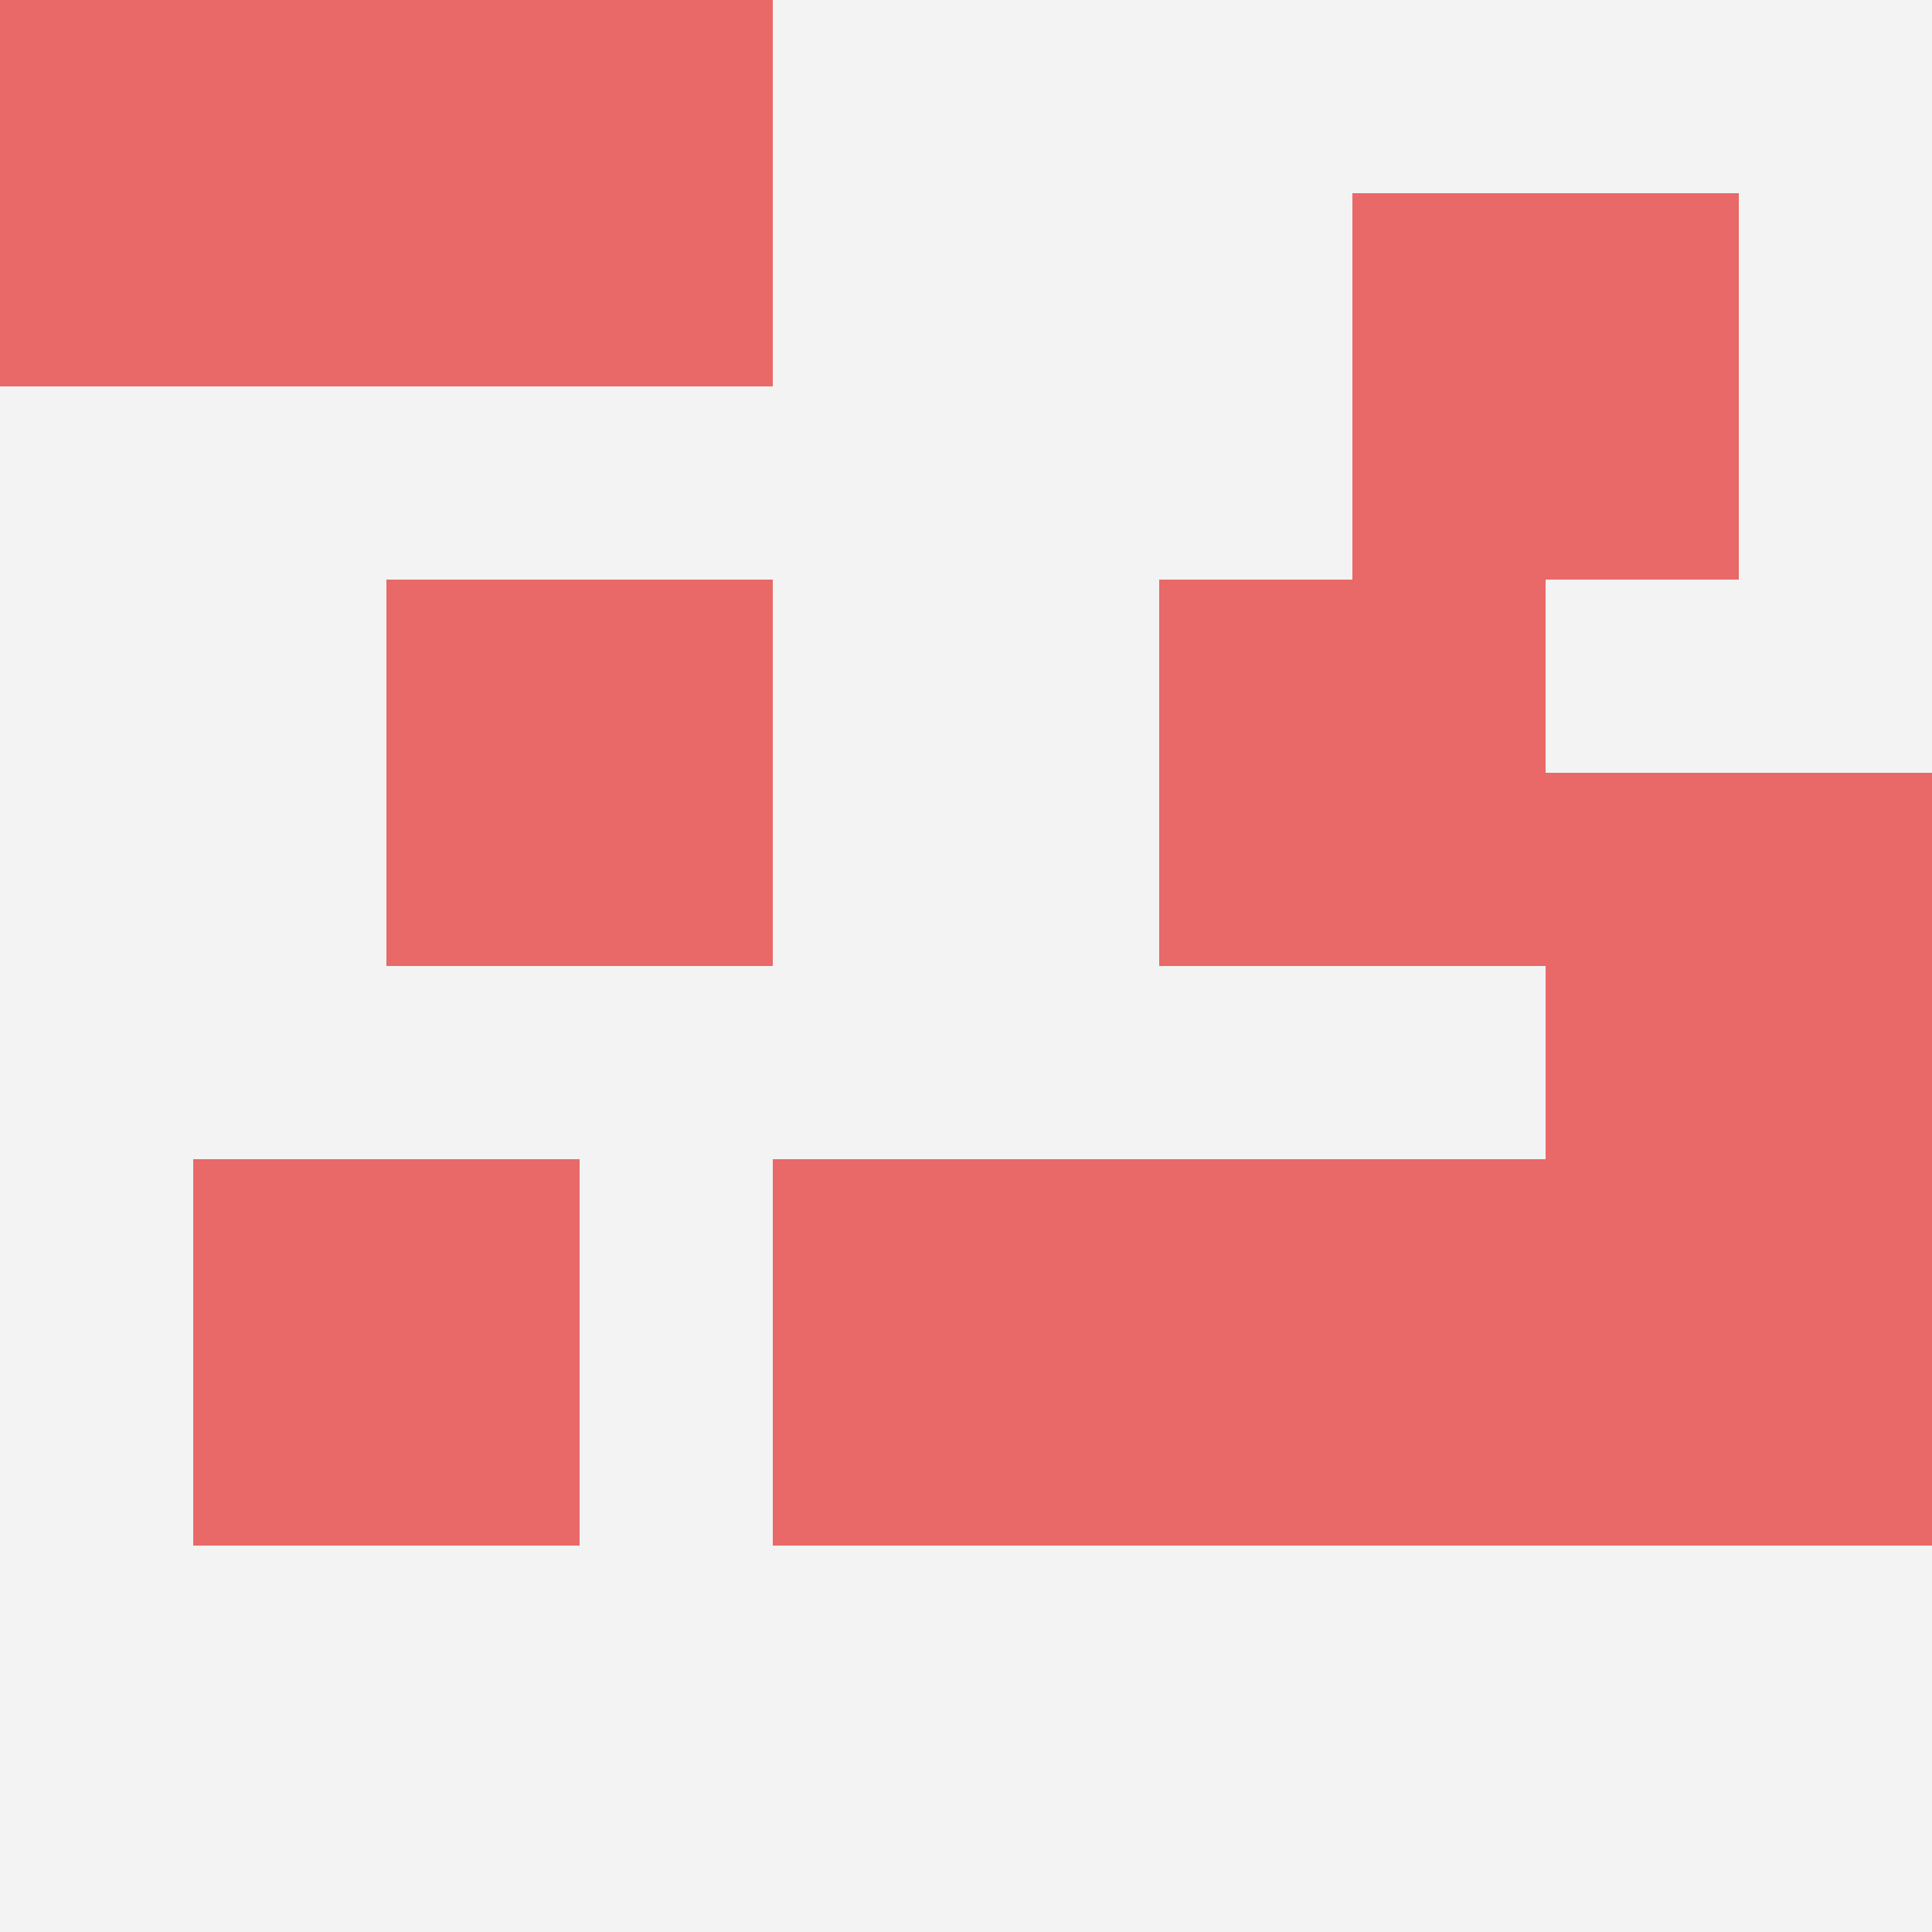
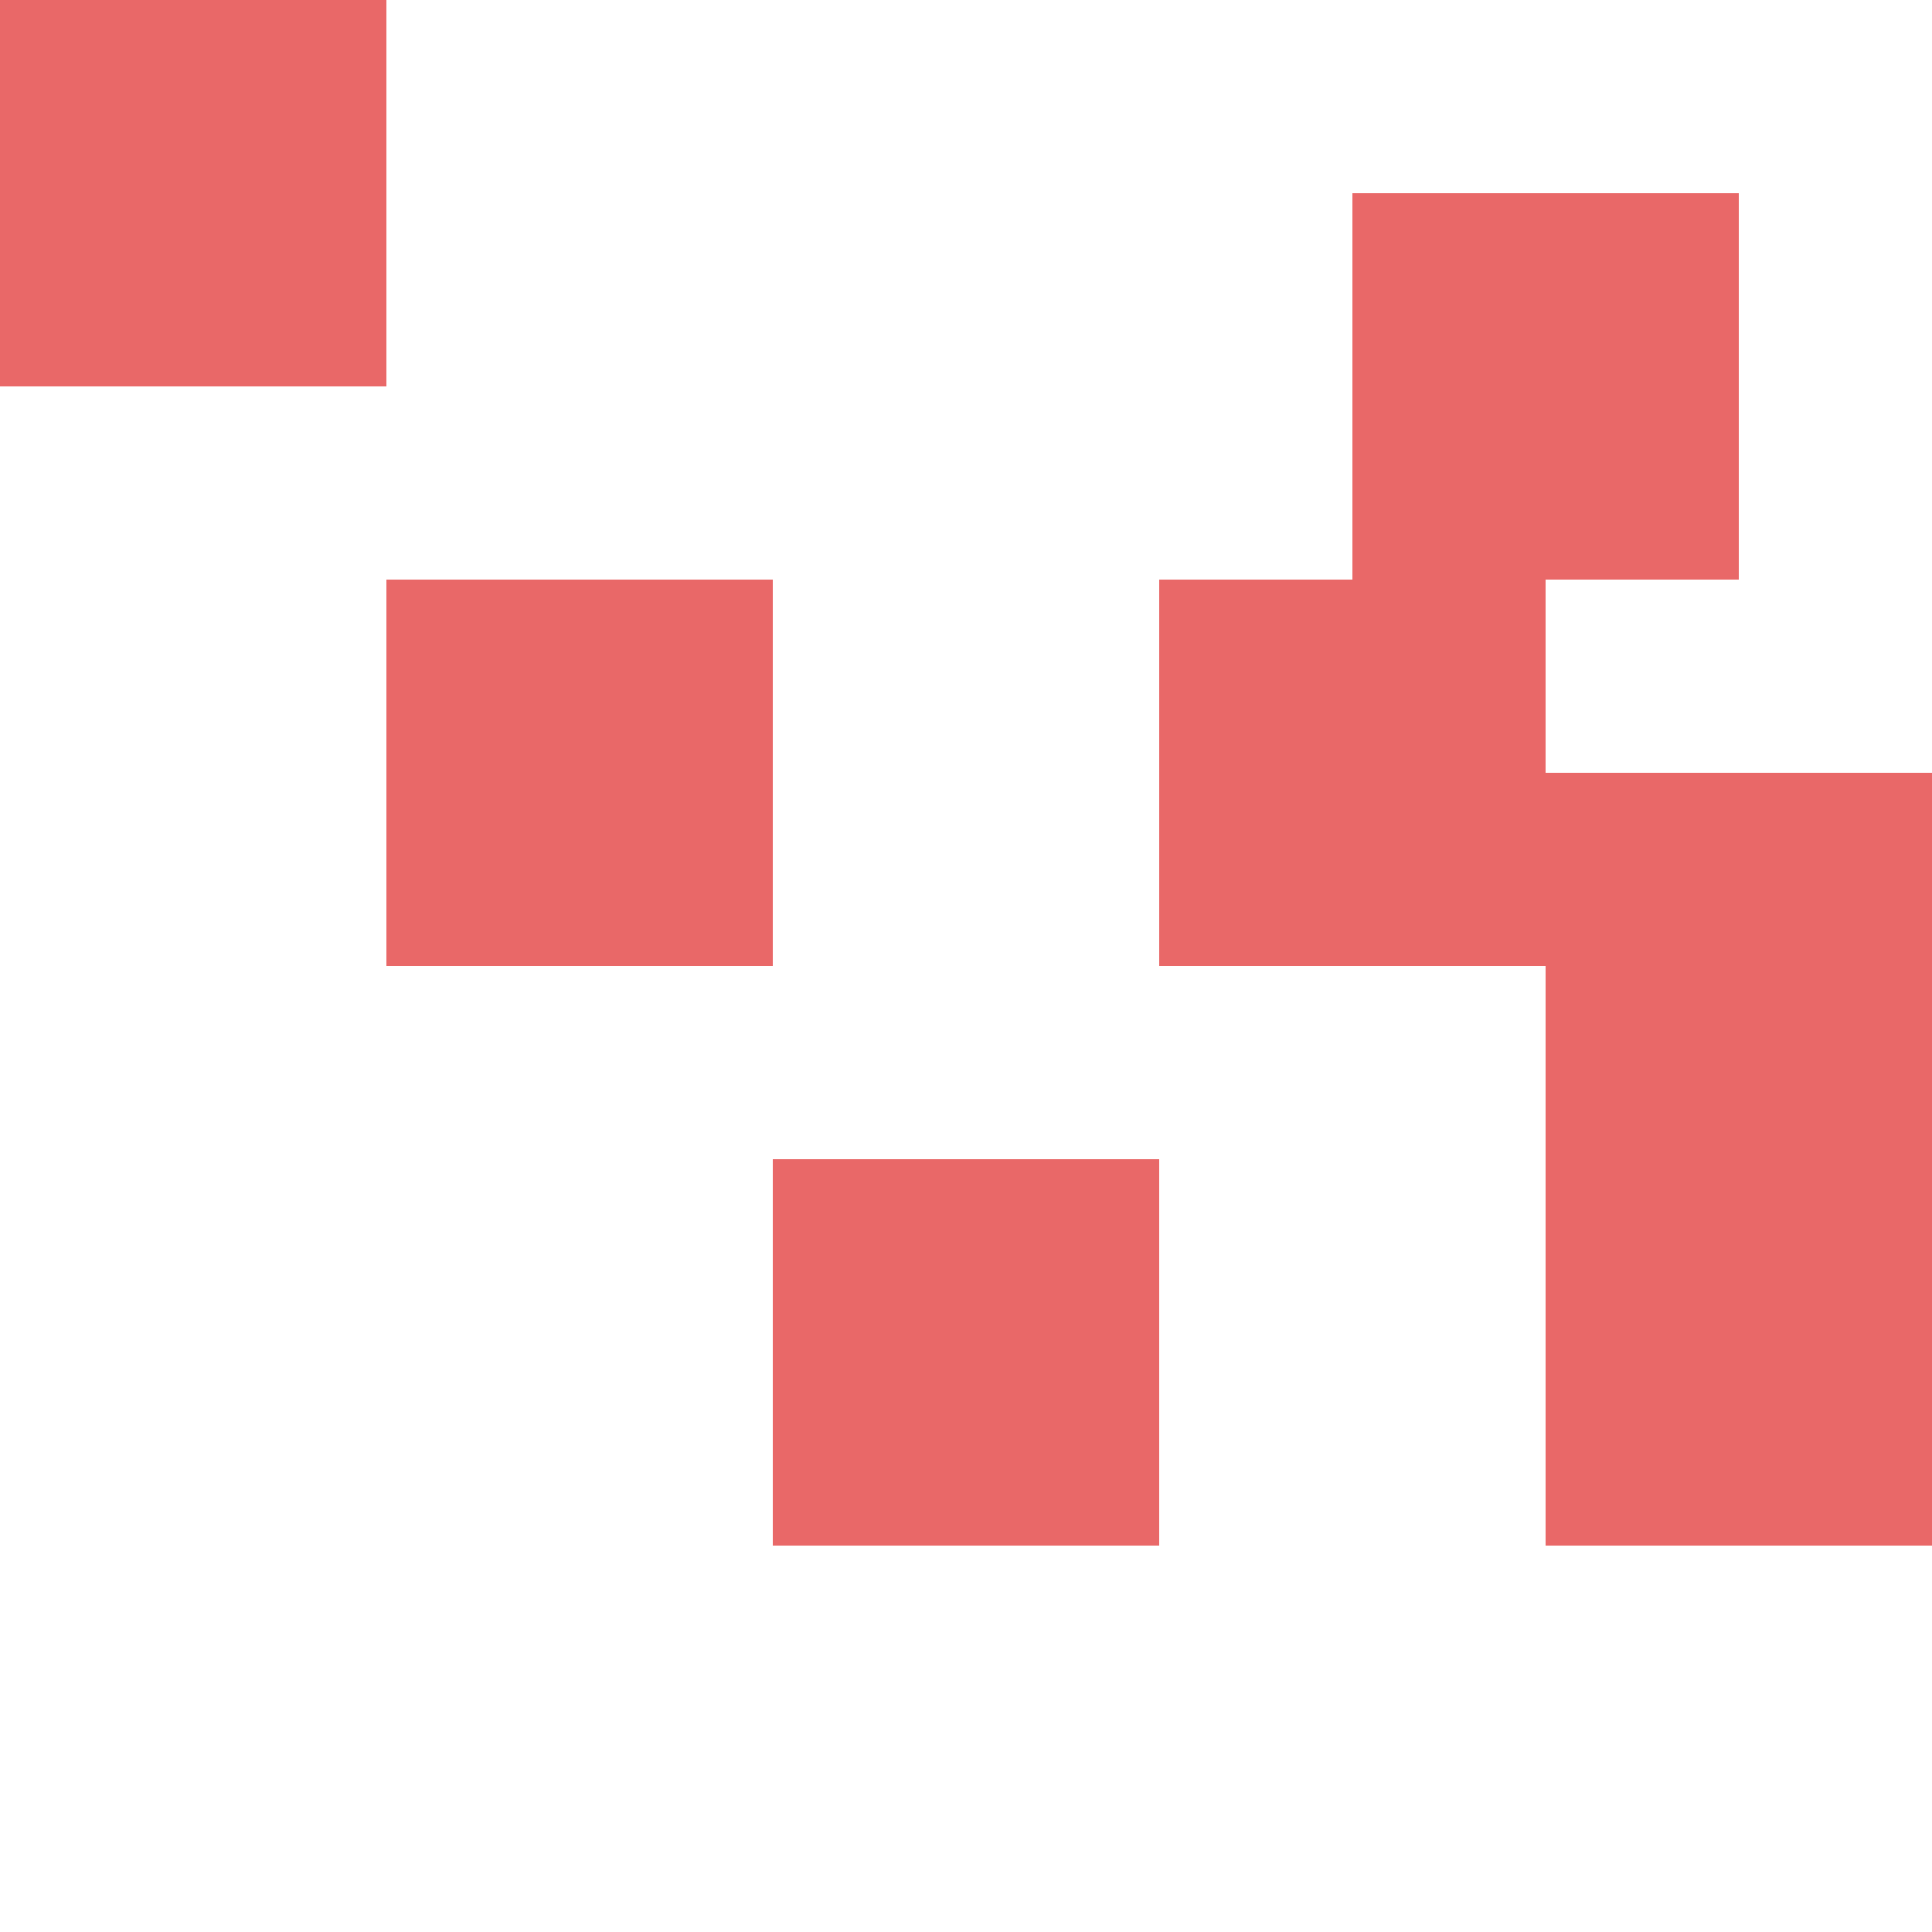
<svg xmlns="http://www.w3.org/2000/svg" id="ten-svg" preserveAspectRatio="xMinYMin meet" viewBox="0 0 10 10">
-   <rect x="0" y="0" width="10" height="10" fill="#F3F3F3" />
-   <rect class="t" x="1" y="6" />
-   <rect class="t" x="6" y="6" />
-   <rect class="t" x="2" y="0" />
  <rect class="t" x="6" y="3" />
  <rect class="t" x="7" y="1" />
  <rect class="t" x="2" y="3" />
  <rect class="t" x="0" y="0" />
  <rect class="t" x="8" y="4" />
  <rect class="t" x="4" y="6" />
  <rect class="t" x="8" y="6" />
  <style>.t{width:2px;height:2px;fill:#E96868} #ten-svg{shape-rendering:crispedges;}</style>
</svg>